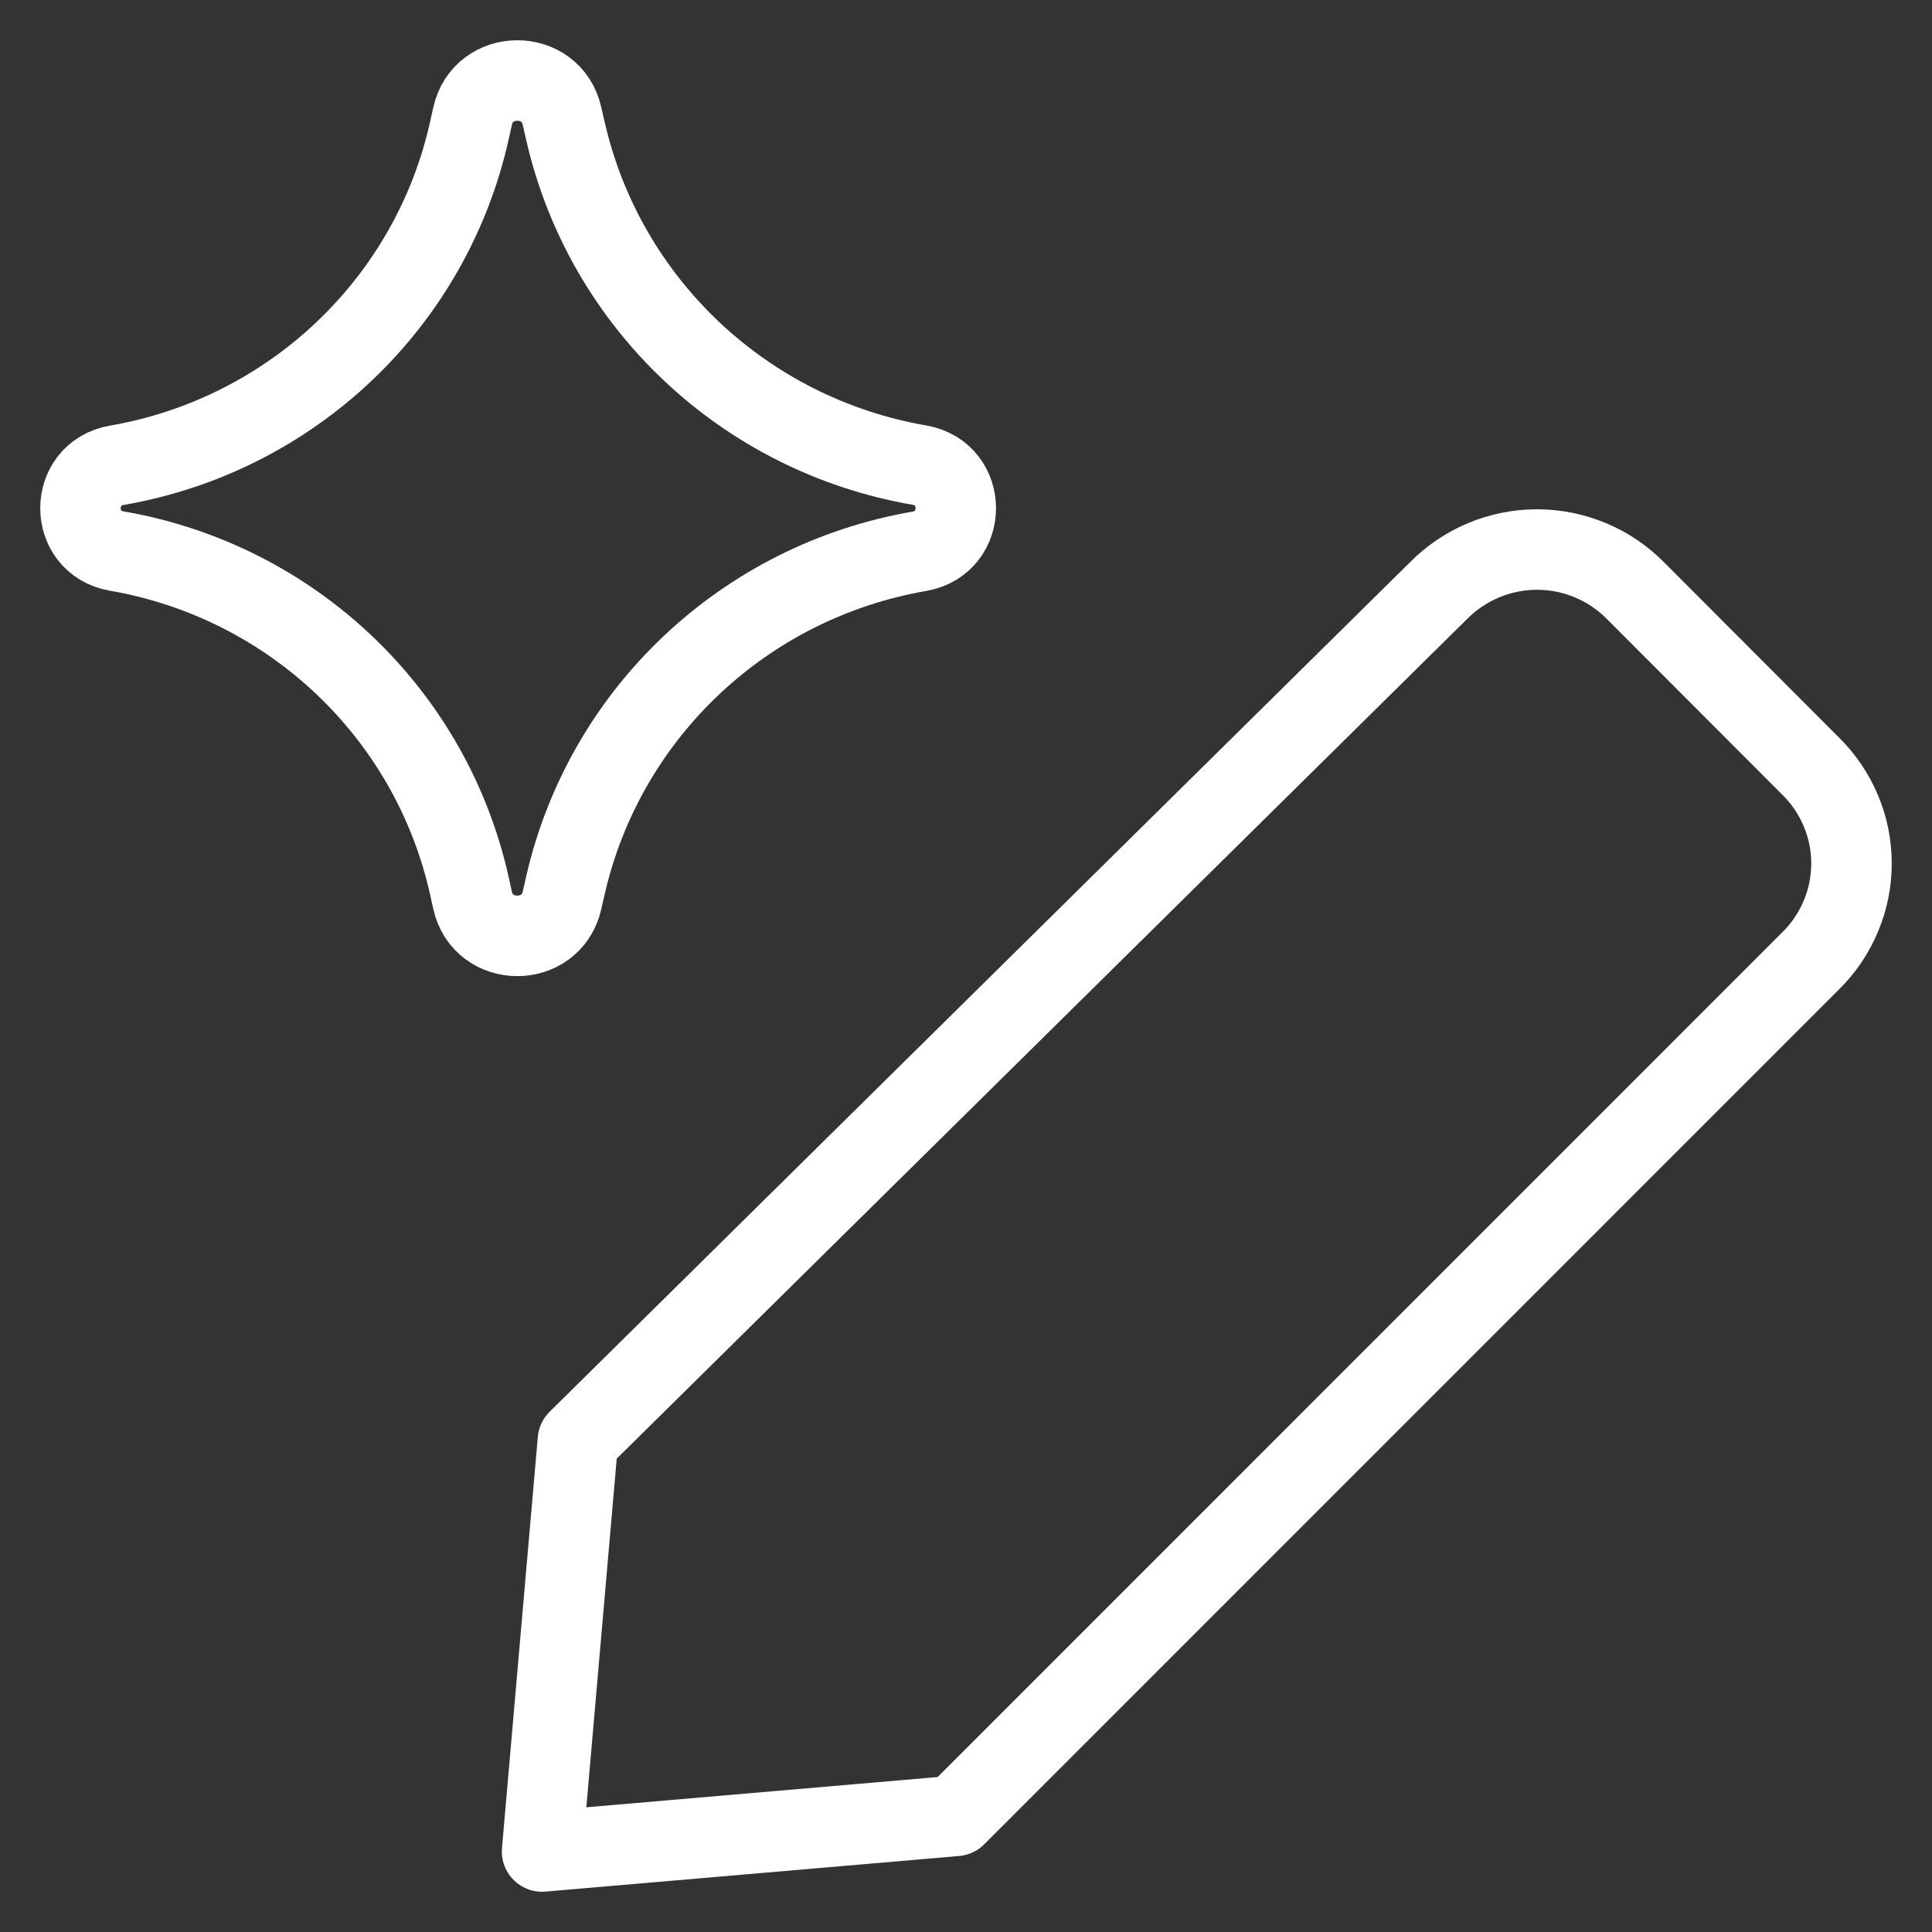
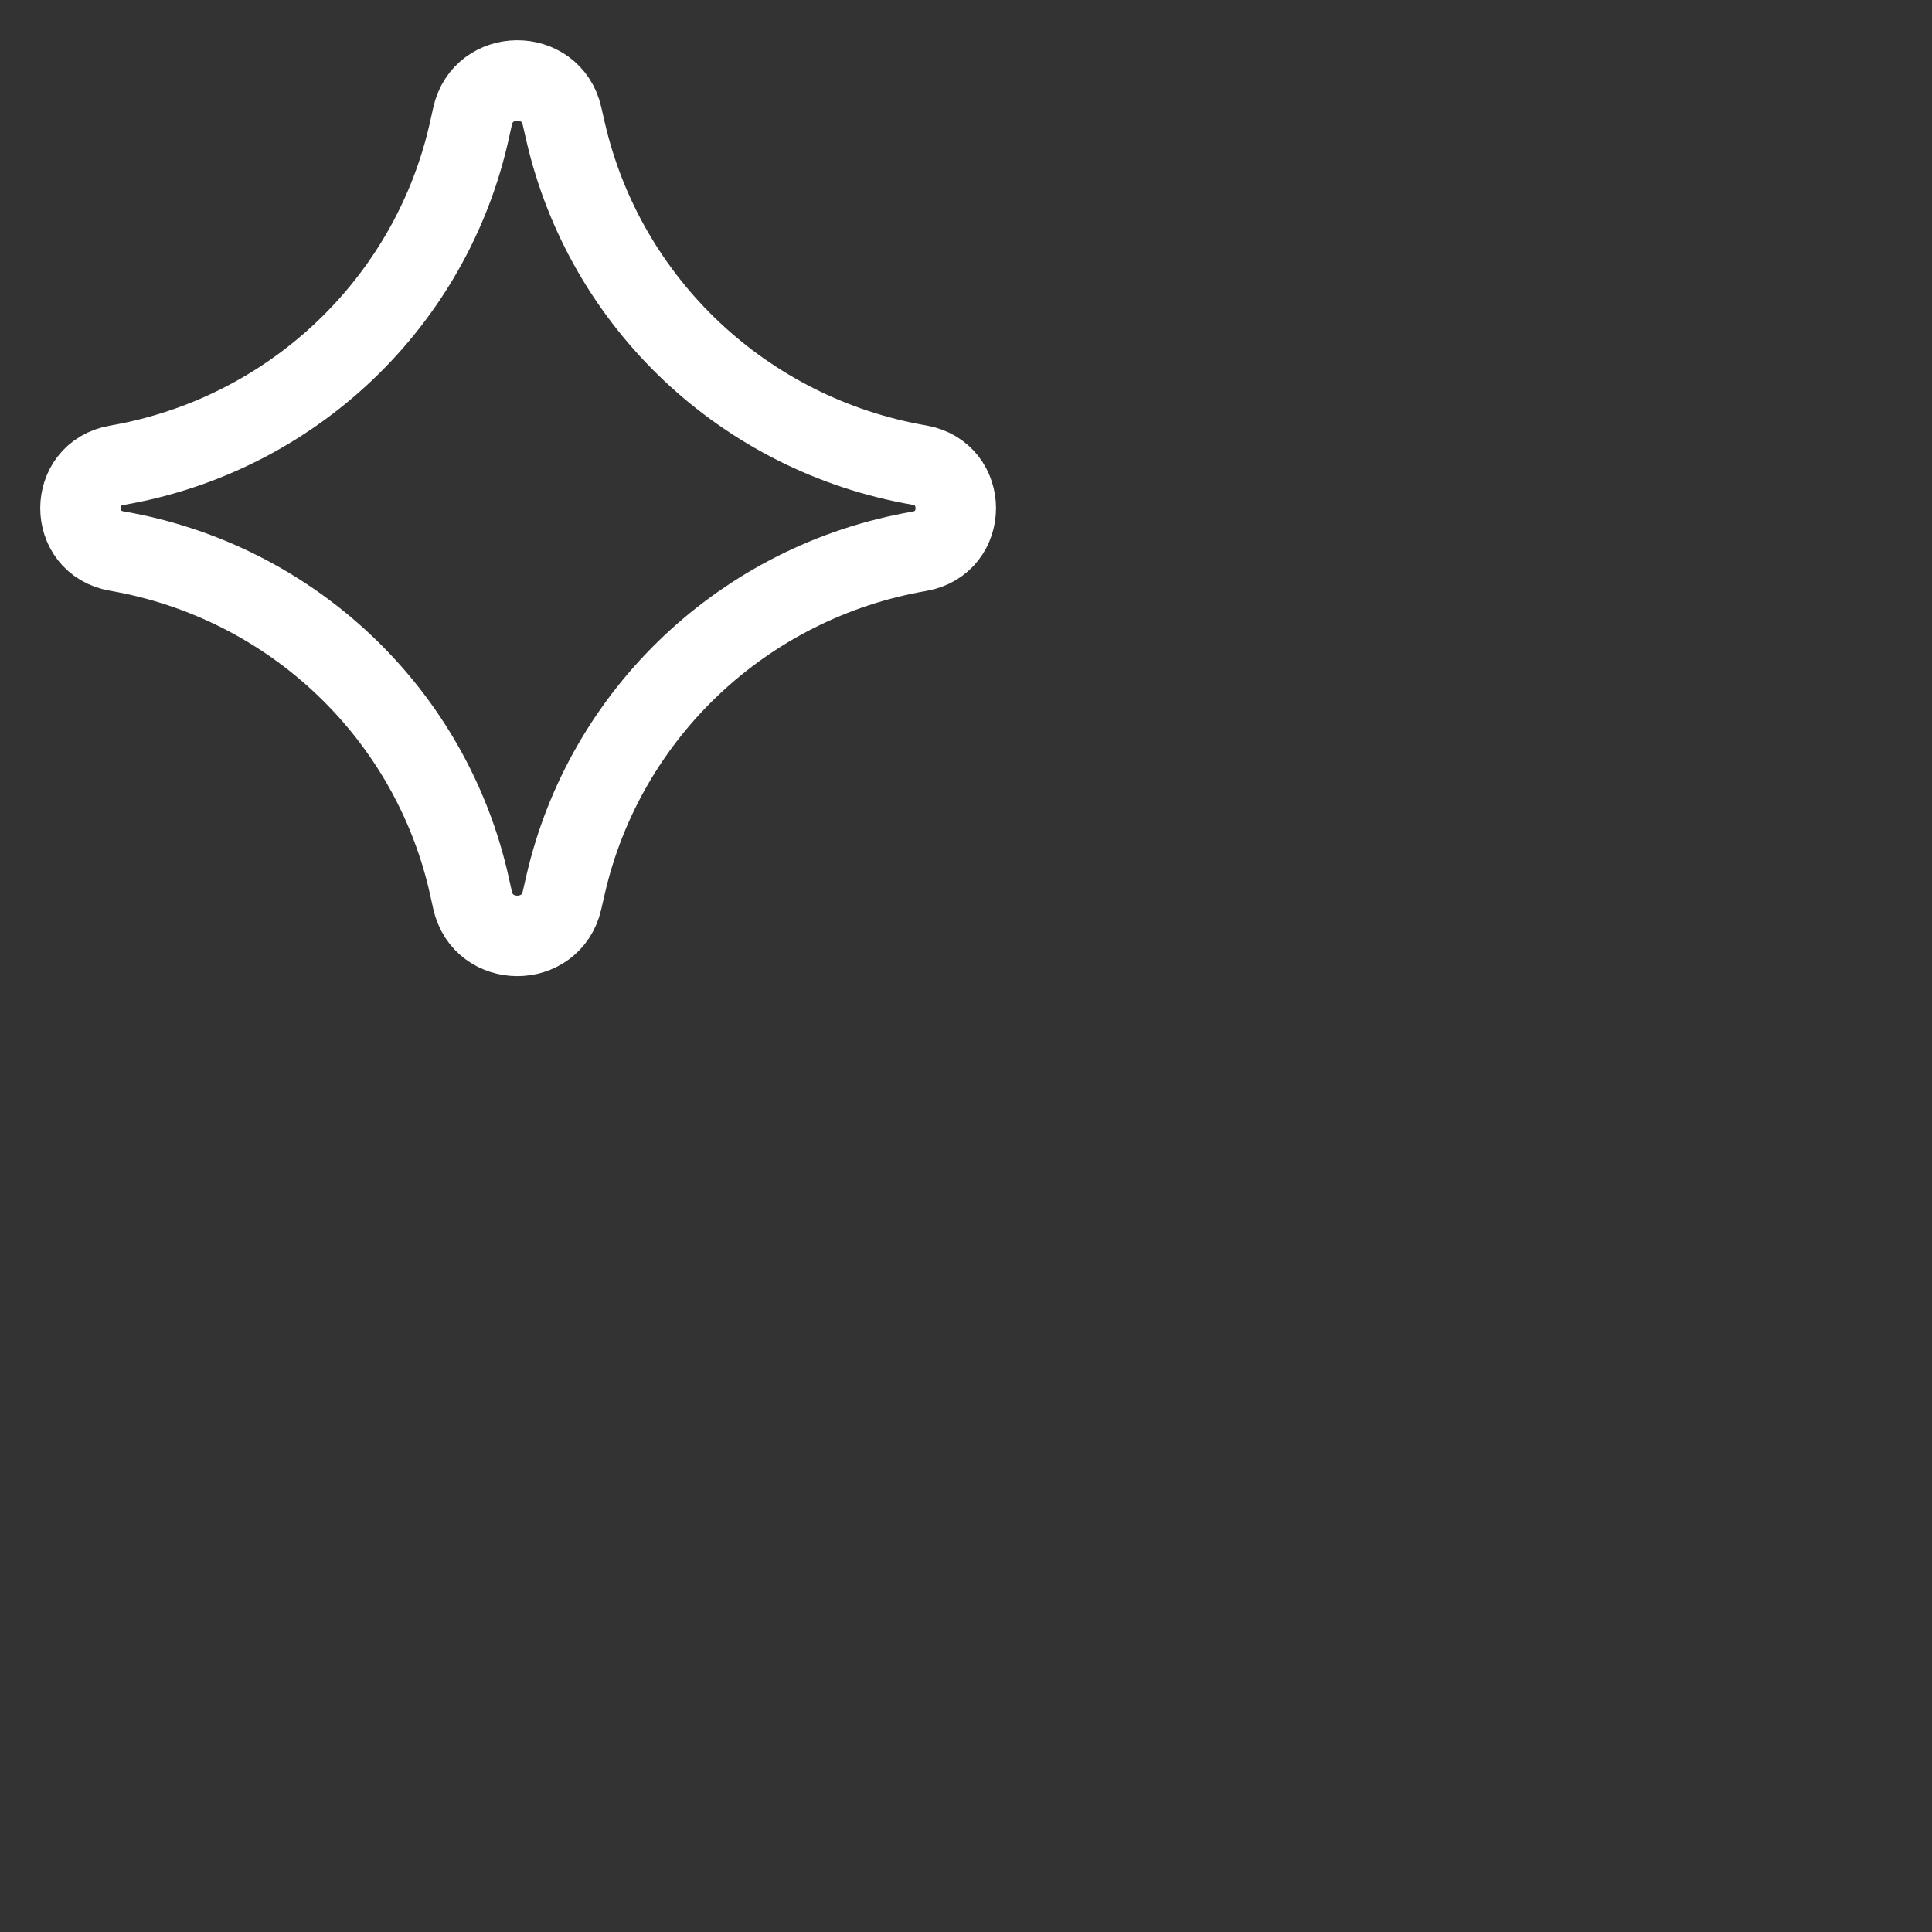
<svg xmlns="http://www.w3.org/2000/svg" width="48" height="48" viewBox="0 0 48 48" fill="none">
  <rect x="0" y="0" width="48" height="48" fill="#333333" stroke="none" />
-   <path d="M23.745 45.115L13.468 46L14.358 35.786L35.736 14.678C36.056 14.354 36.437 14.096 36.857 13.92C37.278 13.744 37.73 13.653 38.186 13.653C38.642 13.653 39.094 13.744 39.515 13.92C39.936 14.096 40.317 14.354 40.636 14.678L44.987 19.036C45.308 19.352 45.562 19.729 45.736 20.144C45.911 20.558 46 21.003 46 21.453C46 21.902 45.911 22.347 45.736 22.762C45.562 23.177 45.308 23.554 44.987 23.87L23.745 45.115Z" stroke="white" stroke-width="2" stroke-linecap="round" stroke-linejoin="round" />
  <path d="M2.902 13.691C1.699 13.483 1.699 11.768 2.902 11.56C7.257 10.807 10.722 7.51 11.667 3.219L11.74 2.89C12 1.709 13.692 1.701 13.962 2.88L14.05 3.263C15.03 7.535 18.496 10.804 22.839 11.555C24.048 11.764 24.048 13.488 22.839 13.697C18.496 14.448 15.03 17.717 14.05 21.988L13.962 22.372C13.692 23.55 12 23.543 11.74 22.362L11.667 22.033C10.722 17.741 7.257 14.444 2.902 13.691Z" stroke="white" stroke-width="2" stroke-linecap="round" stroke-linejoin="round" />
</svg>